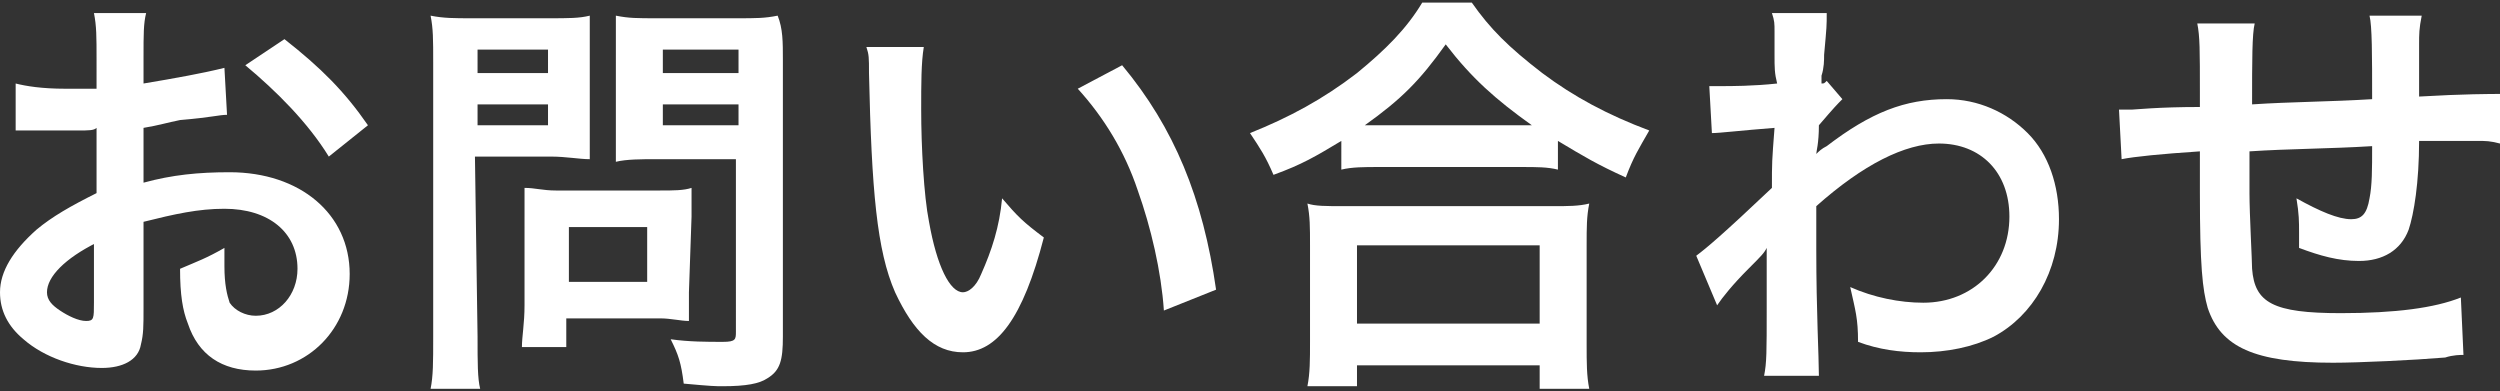
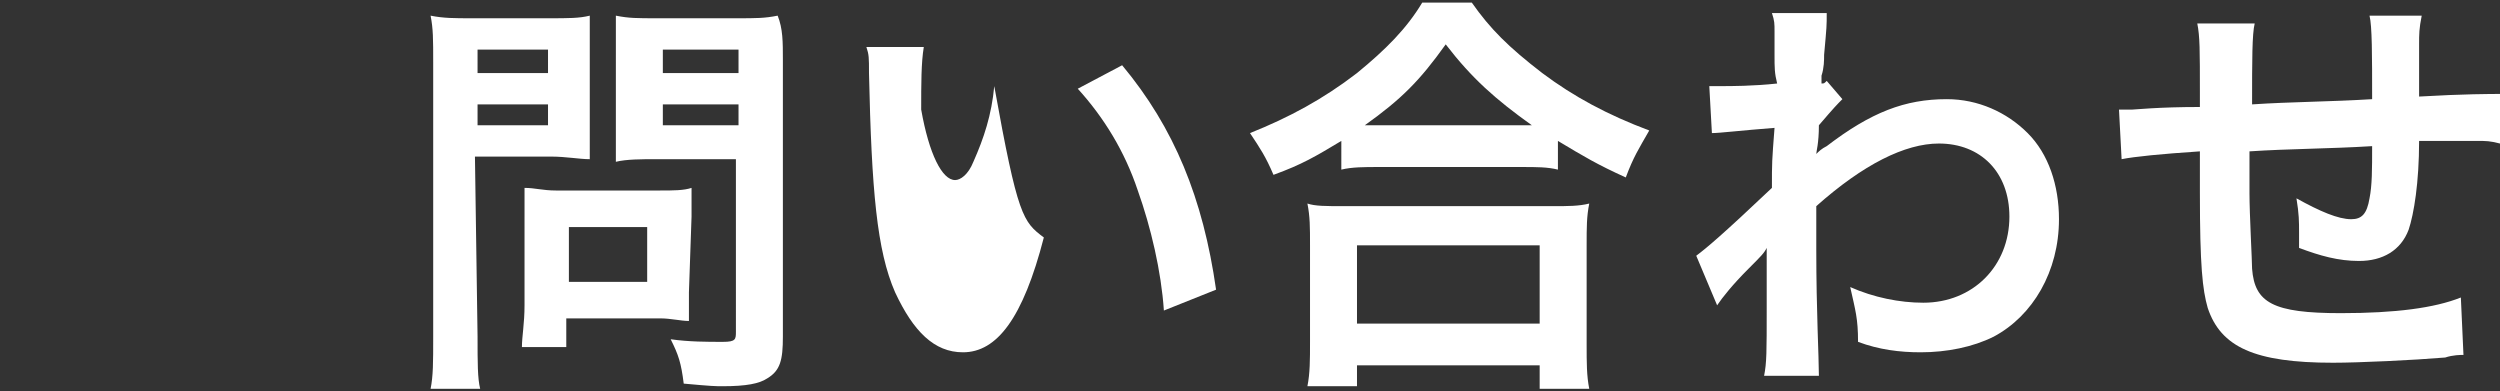
<svg xmlns="http://www.w3.org/2000/svg" version="1.1" id="レイヤー_1" x="0px" y="0px" width="95.8px" height="15px" viewBox="0 0 95.8 15" style="enable-background:new 0 0 95.8 15;" xml:space="preserve">
  <rect x="0" y="0" width="95.8" height="15" fill="#333333" stroke="none" />
  <style type="text/css">
	.st0{fill:#FFFFFF;}
</style>
  <g id="a">
</g>
  <g id="b">
    <g id="c">
      <g>
-         <path class="st0" d="M5.5,11.8c0,0.7,0,1-0.1,1.4c-0.1,0.6-0.7,0.9-1.5,0.9c-1,0-2.2-0.4-3-1.1C0.3,12.5,0,11.9,0,11.2     c0-0.8,0.5-1.6,1.4-2.4C2,8.3,2.7,7.9,3.7,7.4l0-2.5C3.6,5,3.4,5,3,5C2.8,5,2.6,5,2.2,5C2,5,1.5,5,1.3,5C1.1,5,1,5,0.9,5     C0.9,5,0.7,5,0.6,5l0-1.8C1,3.3,1.6,3.4,2.5,3.4c0.2,0,0.3,0,0.6,0c0.4,0,0.5,0,0.6,0V2.3c0-0.9,0-1.3-0.1-1.8h2     C5.5,0.9,5.5,1.3,5.5,2.2v1C6.7,3,7.8,2.8,8.6,2.6l0.1,1.8C8.4,4.4,8.1,4.5,6.9,4.6C6.4,4.7,6.1,4.8,5.5,4.9v2.1     c1.1-0.3,2.1-0.4,3.3-0.4c2.7,0,4.6,1.6,4.6,3.9c0,2.1-1.6,3.7-3.6,3.7c-1.3,0-2.2-0.6-2.6-1.8c-0.2-0.5-0.3-1.1-0.3-2.1     C7.6,10,7.9,9.9,8.6,9.5c0,0.3,0,0.4,0,0.7c0,0.7,0.1,1.1,0.2,1.4c0.2,0.3,0.6,0.5,1,0.5c0.9,0,1.6-0.8,1.6-1.8     c0-1.4-1.1-2.3-2.8-2.3c-1,0-1.9,0.2-3.1,0.5L5.5,11.8L5.5,11.8z M3.7,9.3c-1.2,0.6-1.9,1.3-1.9,1.9c0,0.3,0.2,0.5,0.5,0.7     c0.3,0.2,0.7,0.4,1,0.4c0.3,0,0.3-0.1,0.3-0.7V9.3z M12.6,6c-0.8-1.3-2-2.5-3.2-3.5l1.5-1c1.4,1.1,2.3,2,3.2,3.3L12.6,6L12.6,6z" />
        <path class="st0" d="M18.3,12.9c0,1,0,1.6,0.1,2h-1.9c0.1-0.5,0.1-1,0.1-2V2.4c0-0.9,0-1.3-0.1-1.8c0.5,0.1,0.9,0.1,1.6,0.1H21     c0.8,0,1.2,0,1.6-0.1c0,0.5,0,0.9,0,1.5v2.6c0,0.7,0,1.1,0,1.4c-0.4,0-0.9-0.1-1.5-0.1h-2.9L18.3,12.9L18.3,12.9z M18.3,2.8h2.7     V1.9h-2.7V2.8z M18.3,4.8h2.7V4h-2.7V4.8z M26.4,11.2c0,0.5,0,0.8,0,1.1c-0.3,0-0.7-0.1-1.1-0.1h-3.6v1.1h-1.7     c0-0.4,0.1-0.9,0.1-1.6V8.3c0-0.4,0-0.8,0-1.1c0.4,0,0.7,0.1,1.2,0.1h4c0.5,0,0.9,0,1.2-0.1c0,0.3,0,0.6,0,1.1L26.4,11.2     L26.4,11.2z M21.8,10.8h3V8.7h-3C21.8,8.7,21.8,10.8,21.8,10.8z M30,12.9c0,0.9-0.1,1.3-0.6,1.6c-0.3,0.2-0.8,0.3-1.7,0.3     c-0.3,0-0.4,0-1.5-0.1c-0.1-0.8-0.2-1.1-0.5-1.7c0.7,0.1,1.4,0.1,2,0.1c0.5,0,0.5-0.1,0.5-0.4V6.1h-3.1c-0.5,0-1.1,0-1.5,0.1     c0-0.4,0-0.8,0-1.4V2.1c0-0.6,0-1,0-1.5c0.5,0.1,0.8,0.1,1.6,0.1h3c0.8,0,1.1,0,1.6-0.1C30,1.1,30,1.6,30,2.3L30,12.9L30,12.9z      M25.4,2.8h2.9V1.9h-2.9V2.8z M25.4,4.8h2.9V4h-2.9V4.8z" />
-         <path class="st0" d="M35.4,1.8c-0.1,0.6-0.1,1.4-0.1,2.4c0,1.4,0.1,3.3,0.3,4.3c0.3,1.7,0.8,2.7,1.3,2.7c0.2,0,0.5-0.2,0.7-0.7     c0.4-0.9,0.7-1.8,0.8-2.9C39,8.3,39.2,8.5,40,9.1c-0.8,3.1-1.8,4.4-3.1,4.4c-1.1,0-1.9-0.8-2.6-2.3c-0.7-1.6-0.9-3.9-1-8.4     c0-0.6,0-0.7-0.1-1C33.2,1.8,35.4,1.8,35.4,1.8z M43,2.5c2,2.4,3.1,5.1,3.6,8.6l-2,0.8c-0.1-1.5-0.5-3.2-1-4.6     c-0.5-1.5-1.3-2.8-2.3-3.9L43,2.5L43,2.5z" />
+         <path class="st0" d="M35.4,1.8c-0.1,0.6-0.1,1.4-0.1,2.4c0.3,1.7,0.8,2.7,1.3,2.7c0.2,0,0.5-0.2,0.7-0.7     c0.4-0.9,0.7-1.8,0.8-2.9C39,8.3,39.2,8.5,40,9.1c-0.8,3.1-1.8,4.4-3.1,4.4c-1.1,0-1.9-0.8-2.6-2.3c-0.7-1.6-0.9-3.9-1-8.4     c0-0.6,0-0.7-0.1-1C33.2,1.8,35.4,1.8,35.4,1.8z M43,2.5c2,2.4,3.1,5.1,3.6,8.6l-2,0.8c-0.1-1.5-0.5-3.2-1-4.6     c-0.5-1.5-1.3-2.8-2.3-3.9L43,2.5L43,2.5z" />
        <path class="st0" d="M51.4,5.4c-1,0.6-1.5,0.9-2.6,1.3c-0.3-0.7-0.5-1-0.9-1.6c1.5-0.6,2.8-1.3,4.1-2.3c1.1-0.9,1.9-1.7,2.5-2.7     h1.9c0.7,1,1.4,1.7,2.7,2.7c1.2,0.9,2.5,1.6,4.1,2.2c-0.4,0.7-0.6,1-0.9,1.8c-1.1-0.5-1.6-0.8-2.6-1.4v1.1     c-0.4-0.1-0.8-0.1-1.4-0.1h-5.5c-0.5,0-1,0-1.4,0.1L51.4,5.4L51.4,5.4z M50.1,14.8c0.1-0.5,0.1-1,0.1-1.7V9.4     c0-0.7,0-1.1-0.1-1.6c0.3,0.1,0.7,0.1,1.4,0.1h8c0.6,0,1,0,1.4-0.1c-0.1,0.5-0.1,0.9-0.1,1.6v3.8c0,0.7,0,1.2,0.1,1.7H59V14h-7     v0.8H50.1L50.1,14.8z M52,12.4h7v-3h-7C52,9.4,52,12.4,52,12.4z M58.2,4.8h0.5c-1.4-1-2.3-1.8-3.3-3.1c-1,1.4-1.7,2.1-3.1,3.1     H58.2L58.2,4.8z" />
        <path class="st0" d="M65,9.8c0.4-0.3,1-0.8,2.9-2.6c0-1,0-1,0.1-2.3c-1.3,0.1-2.1,0.2-2.4,0.2l-0.1-1.8c0.3,0,0.4,0,0.5,0     c0.3,0,1.2,0,2.1-0.1C68,2.8,68,2.6,68,2.1c0-0.3,0-0.5,0-0.7V1.2c0-0.3,0-0.4-0.1-0.7l2.1,0C70,1,70,1,69.9,2.1     c0,0.2,0,0.5-0.1,0.8v0.3c0.1,0,0.1,0,0.2-0.1l0.6,0.7c-0.2,0.2-0.3,0.3-0.9,1c0,0.7-0.1,1-0.1,1.1l0,0c0.1-0.1,0.2-0.2,0.4-0.3     c1.7-1.3,3-1.8,4.6-1.8c1.2,0,2.3,0.5,3.1,1.3c0.8,0.8,1.2,2,1.2,3.3c0,2-1,3.7-2.5,4.5c-0.8,0.4-1.8,0.6-2.8,0.6     c-0.8,0-1.6-0.1-2.4-0.4c0-0.9-0.1-1.2-0.3-2.1c0.9,0.4,1.9,0.6,2.8,0.6c1.9,0,3.3-1.4,3.3-3.3c0-1.7-1.1-2.8-2.7-2.8     c-1.3,0-2.9,0.8-4.7,2.4l0,1.7c0,2.3,0.1,4.1,0.1,4.8h-2.1c0.1-0.5,0.1-0.9,0.1-2.6v-1.4c0-0.4,0-0.6,0-0.9h0     c-0.1,0.2-0.2,0.3-0.7,0.8c-0.6,0.6-1,1.1-1.2,1.4L65,9.8L65,9.8z" />
        <path class="st0" d="M94.4,13.6c-0.1,0-0.4,0-0.7,0.1c-1.2,0.1-3.3,0.2-4.3,0.2c-3,0-4.3-0.6-4.8-2.1c-0.2-0.7-0.3-1.6-0.3-4.4     c0-0.2,0-0.3,0-1.6c-1.5,0.1-2.5,0.2-3,0.3l-0.1-1.9c0.2,0,0.4,0,0.5,0c0.1,0,1-0.1,2.6-0.1c0-0.3,0-0.4,0-0.5     c0-1.7,0-2.2-0.1-2.7h2.2c-0.1,0.4-0.1,1.4-0.1,3.1c1.5-0.1,3-0.1,4.6-0.2c0-1.7,0-2.8-0.1-3.2h2c-0.1,0.5-0.1,0.7-0.1,1.1v2     c1.7-0.1,2.8-0.1,3.1-0.1l0,1.9c-0.4-0.1-0.5-0.1-0.9-0.1c-0.6,0-1.5,0-2.2,0c0,1.6-0.2,2.8-0.4,3.4c-0.3,0.8-1,1.2-1.9,1.2     c-0.8,0-1.5-0.2-2.3-0.5c0-0.3,0-0.4,0-0.6c0-0.4,0-0.7-0.1-1.3c0.9,0.5,1.6,0.8,2.1,0.8c0.4,0,0.6-0.2,0.7-0.8     c0.1-0.5,0.1-1.1,0.1-2c-1.6,0.1-3.2,0.1-4.7,0.2v0.4c0,0.1,0,0.4,0,0.9v0.3c0,0.8,0.1,2.6,0.1,2.9c0.1,1.3,0.8,1.7,3.4,1.7     c2.1,0,3.6-0.2,4.6-0.6L94.4,13.6L94.4,13.6z" />
      </g>
    </g>
  </g>
</svg>